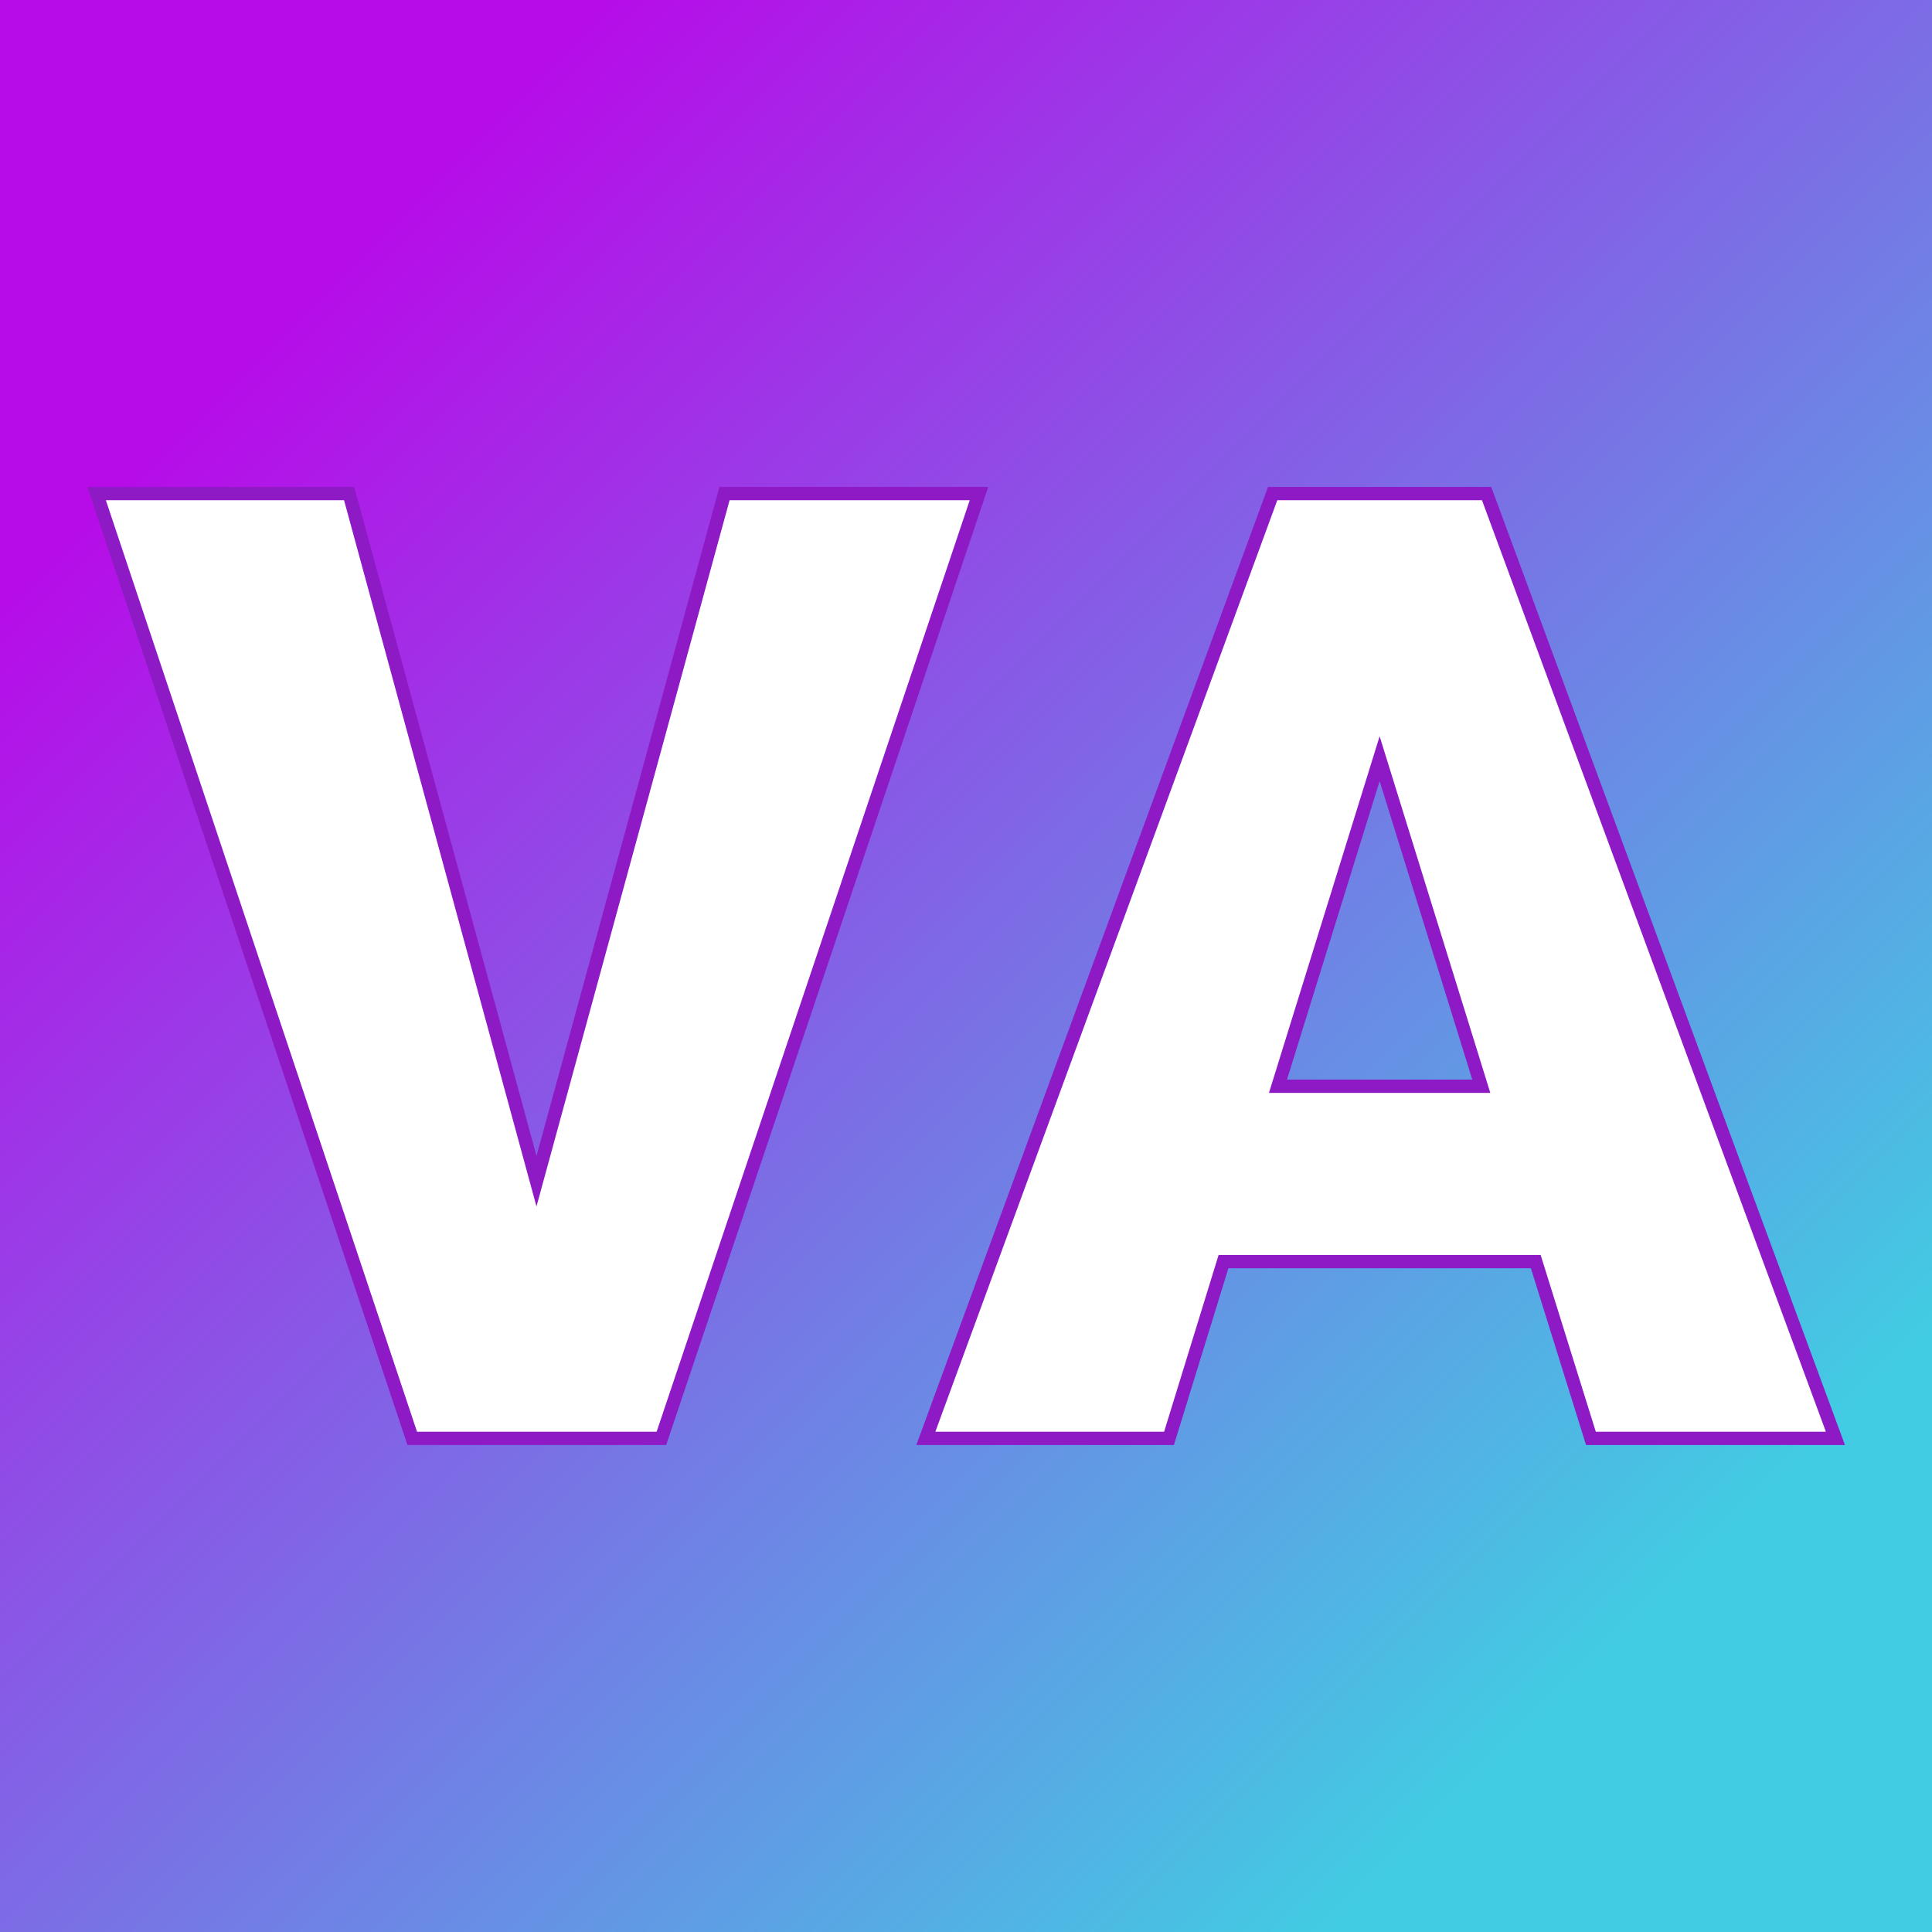
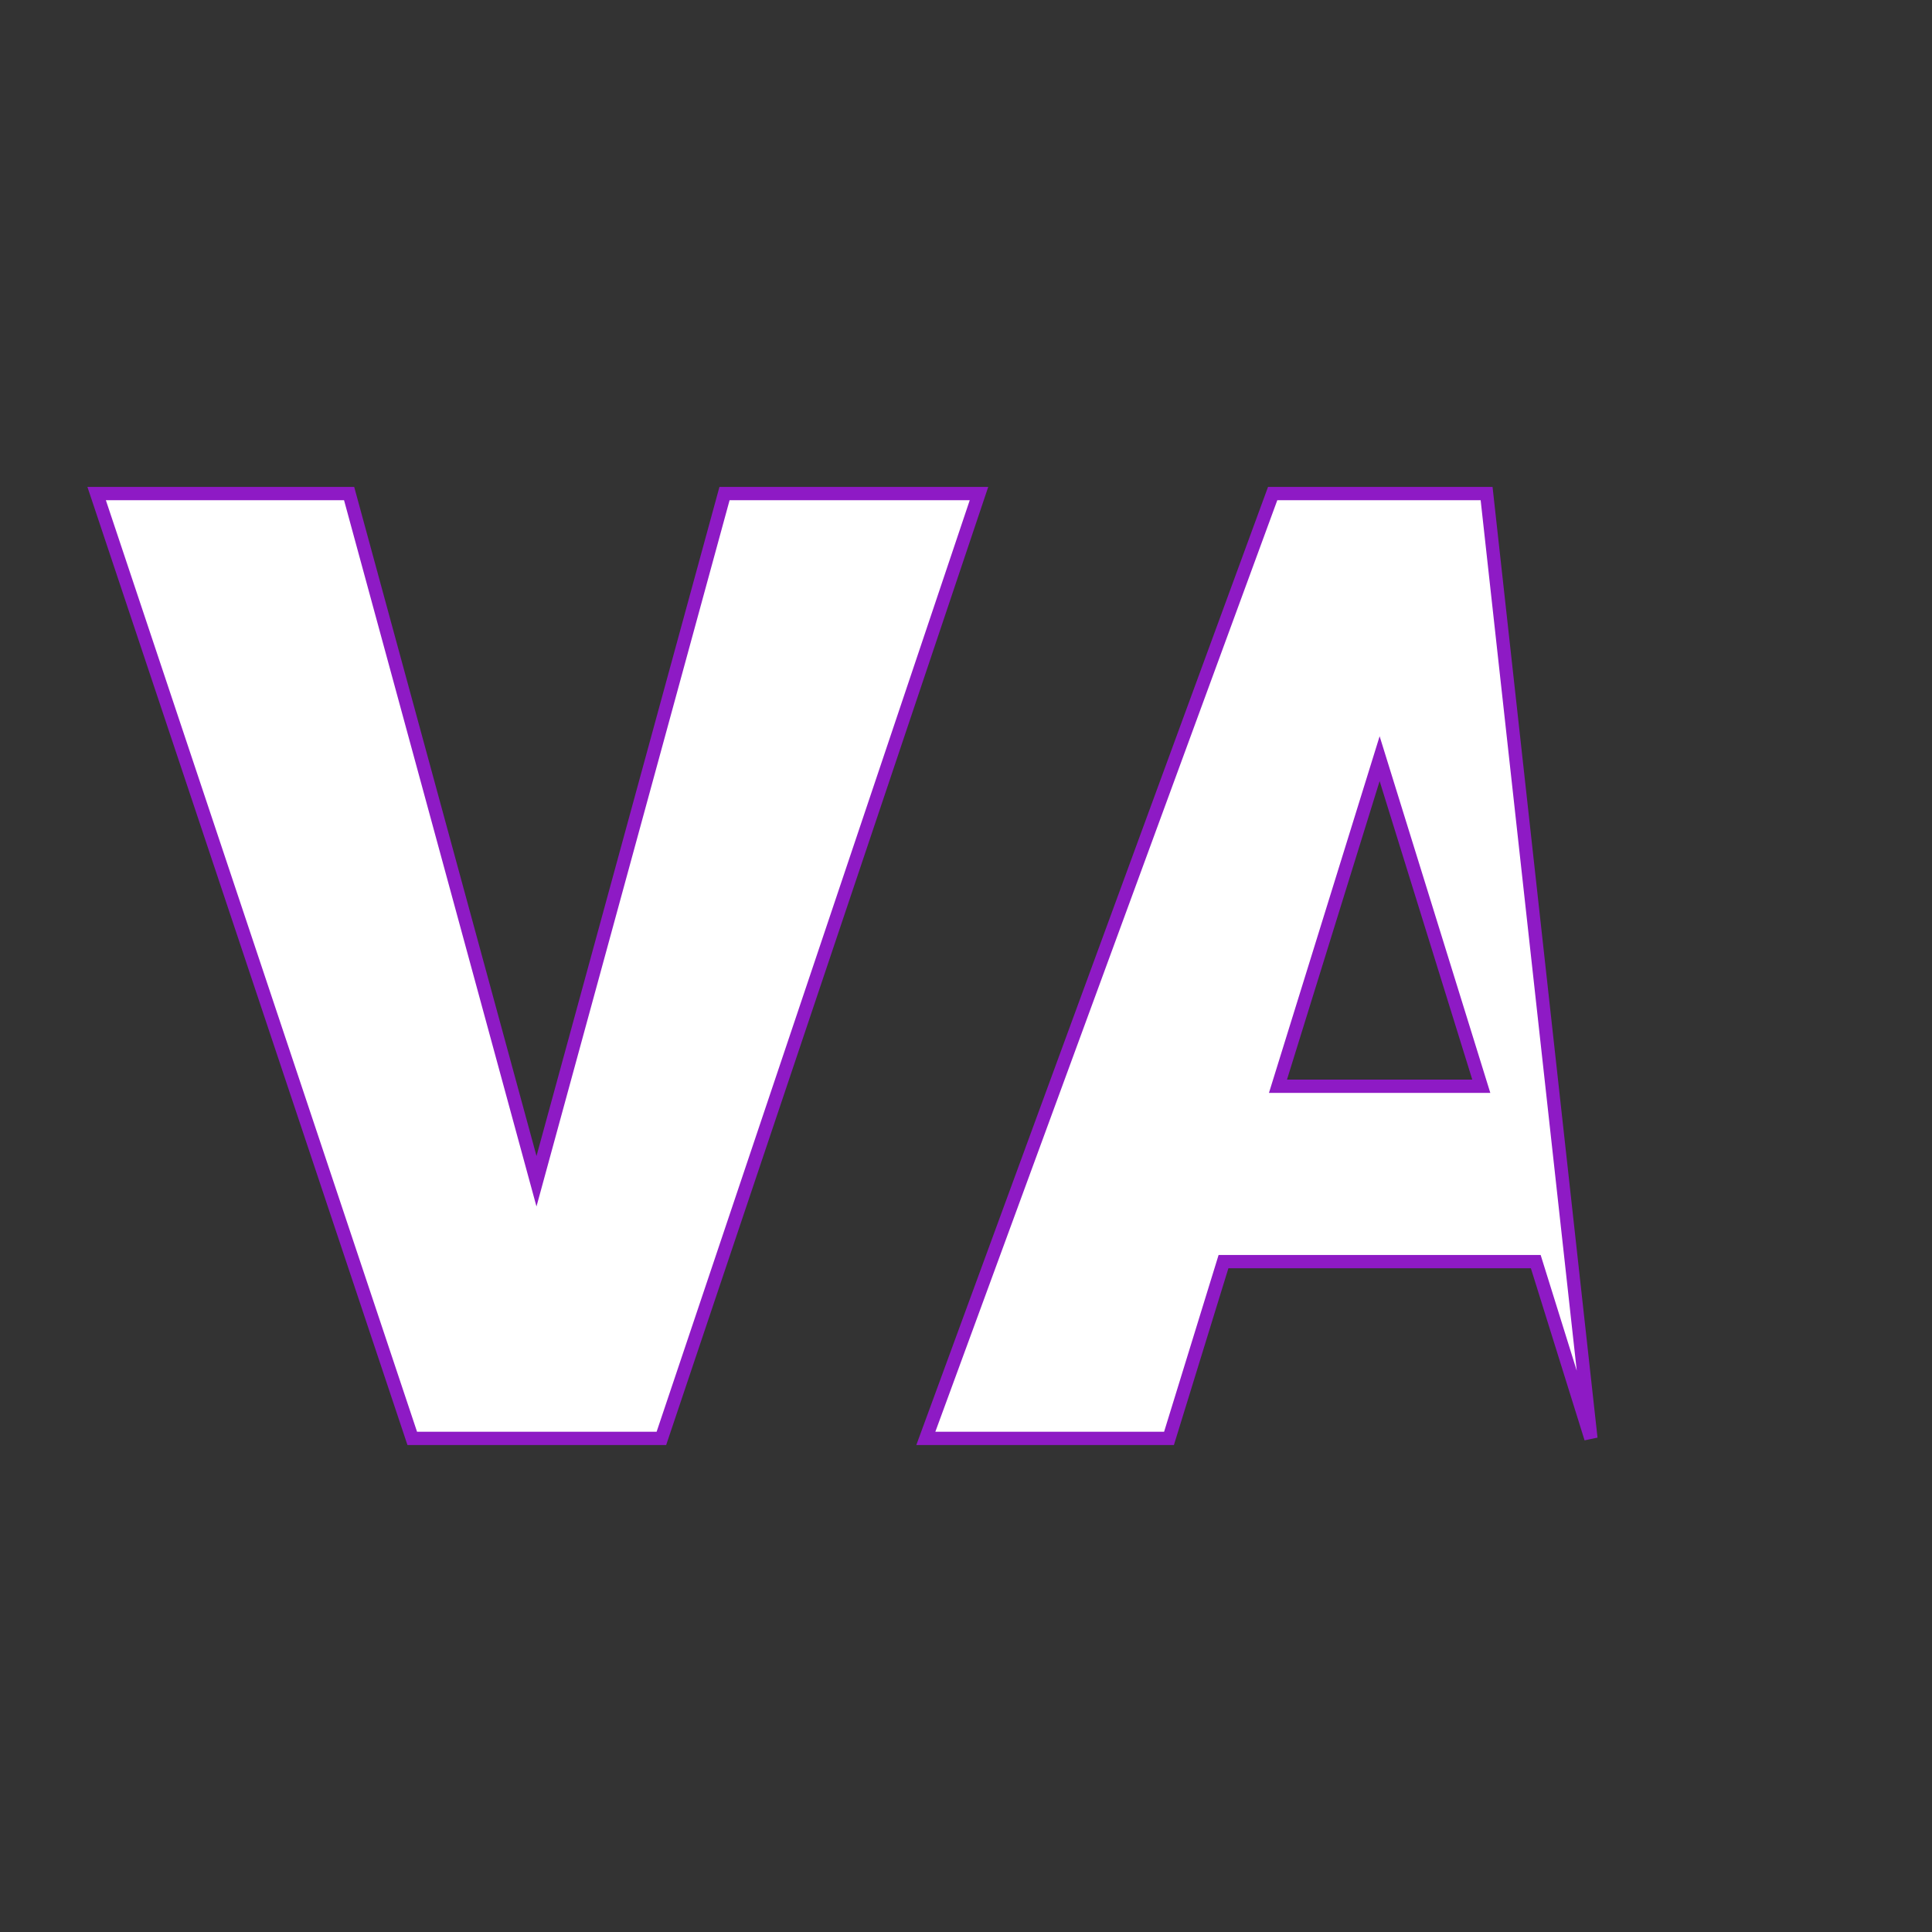
<svg xmlns="http://www.w3.org/2000/svg" viewBox="0 0 200 200" version="1.1">
  <rect x="0" y="0" width="200" height="200" fill="#333333" stroke="none" />
-   <rect fill="url('#gradient')" height="200" width="200" />
  <defs>
    <linearGradient gradientTransform="rotate(45 0.5 0.5)" id="gradient">
      <stop stop-color="#b70ce8" offset="0%" />
      <stop stop-color="#42cce3" offset="100%" />
    </linearGradient>
  </defs>
  <g>
    <g stroke-width="0.2" stroke="#8e1ac5" transform="matrix(6.878,0,0,6.878,10.211,148.899)" fill="#ffffff">
-       <path d="M3.77-14.22L6.59-3.87L9.42-14.22L13.25-14.22L8.47 0L4.72 0L-0.03-14.22L3.77-14.22ZM22.46 0L21.63-2.66L16.93-2.66L16.11 0L12.45 0L17.67-14.22L20.89-14.22L26.14 0L22.46 0ZM19.28-10.23L17.75-5.30L20.81-5.30L19.28-10.23Z" />
+       <path d="M3.77-14.22L6.59-3.87L9.42-14.22L13.25-14.22L8.47 0L4.72 0L-0.03-14.22L3.77-14.22ZM22.46 0L21.63-2.66L16.93-2.66L16.11 0L12.45 0L17.67-14.22L20.89-14.22L22.46 0ZM19.28-10.23L17.75-5.30L20.81-5.30L19.28-10.23Z" />
    </g>
  </g>
</svg>